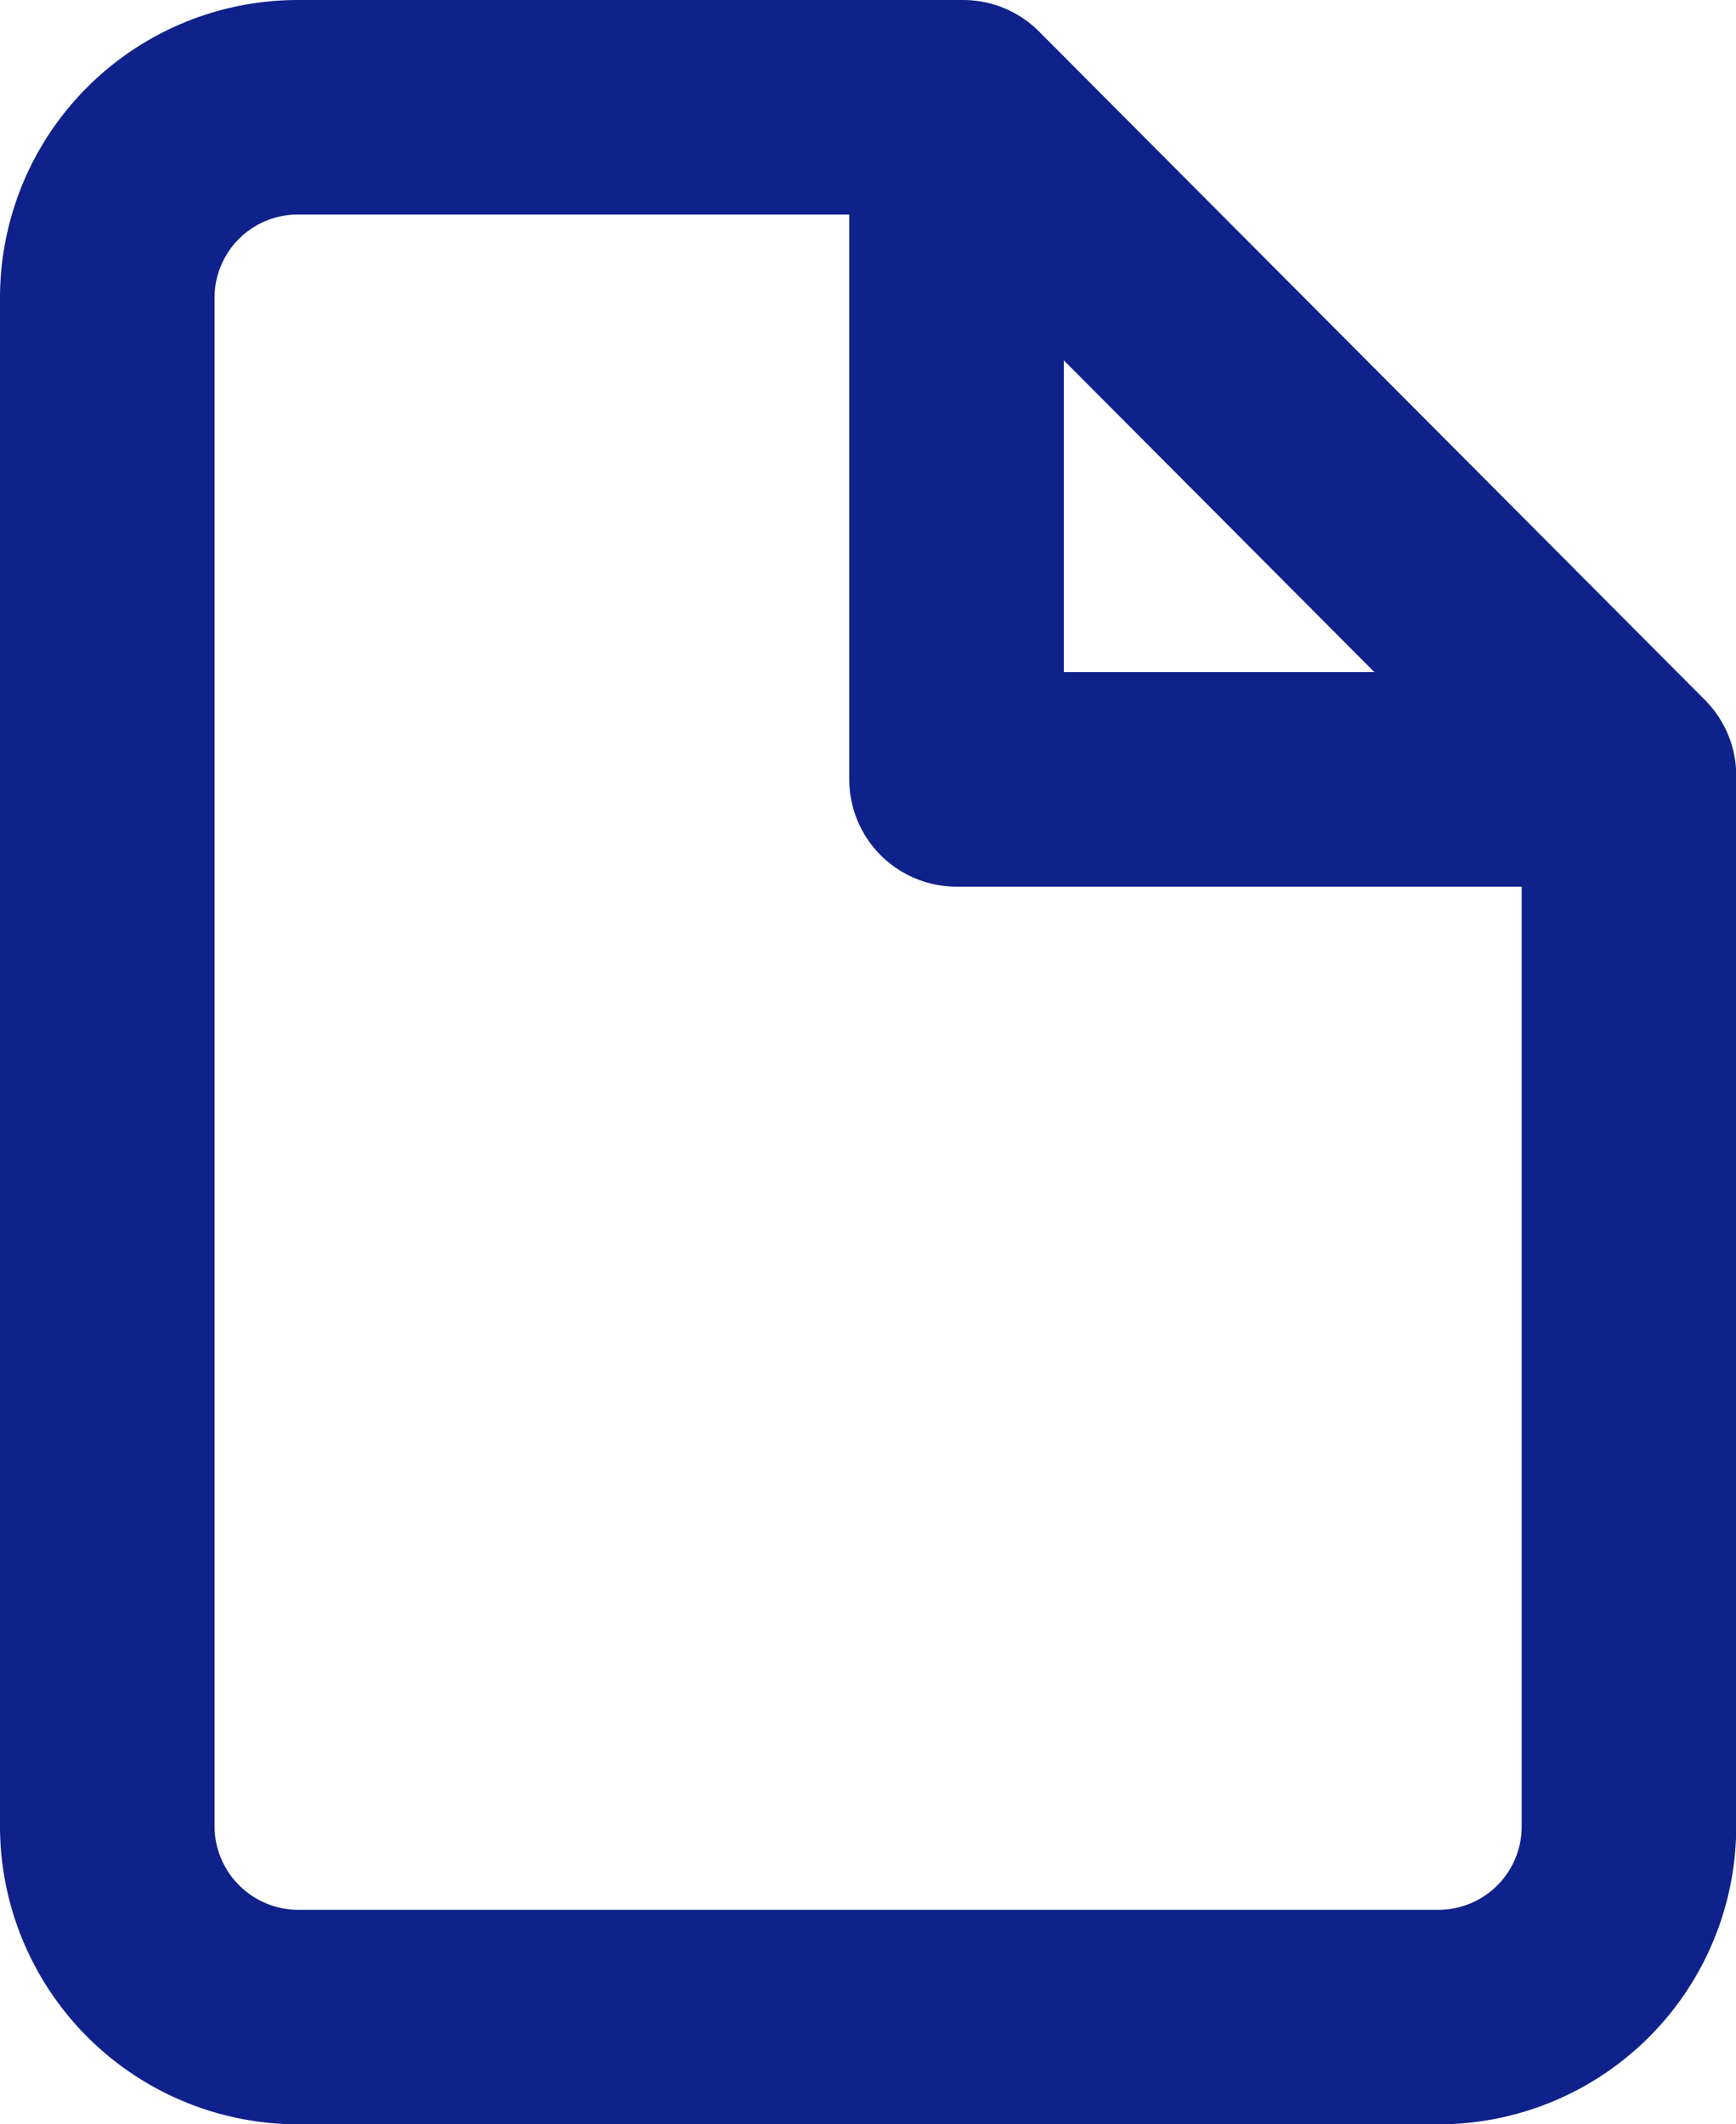
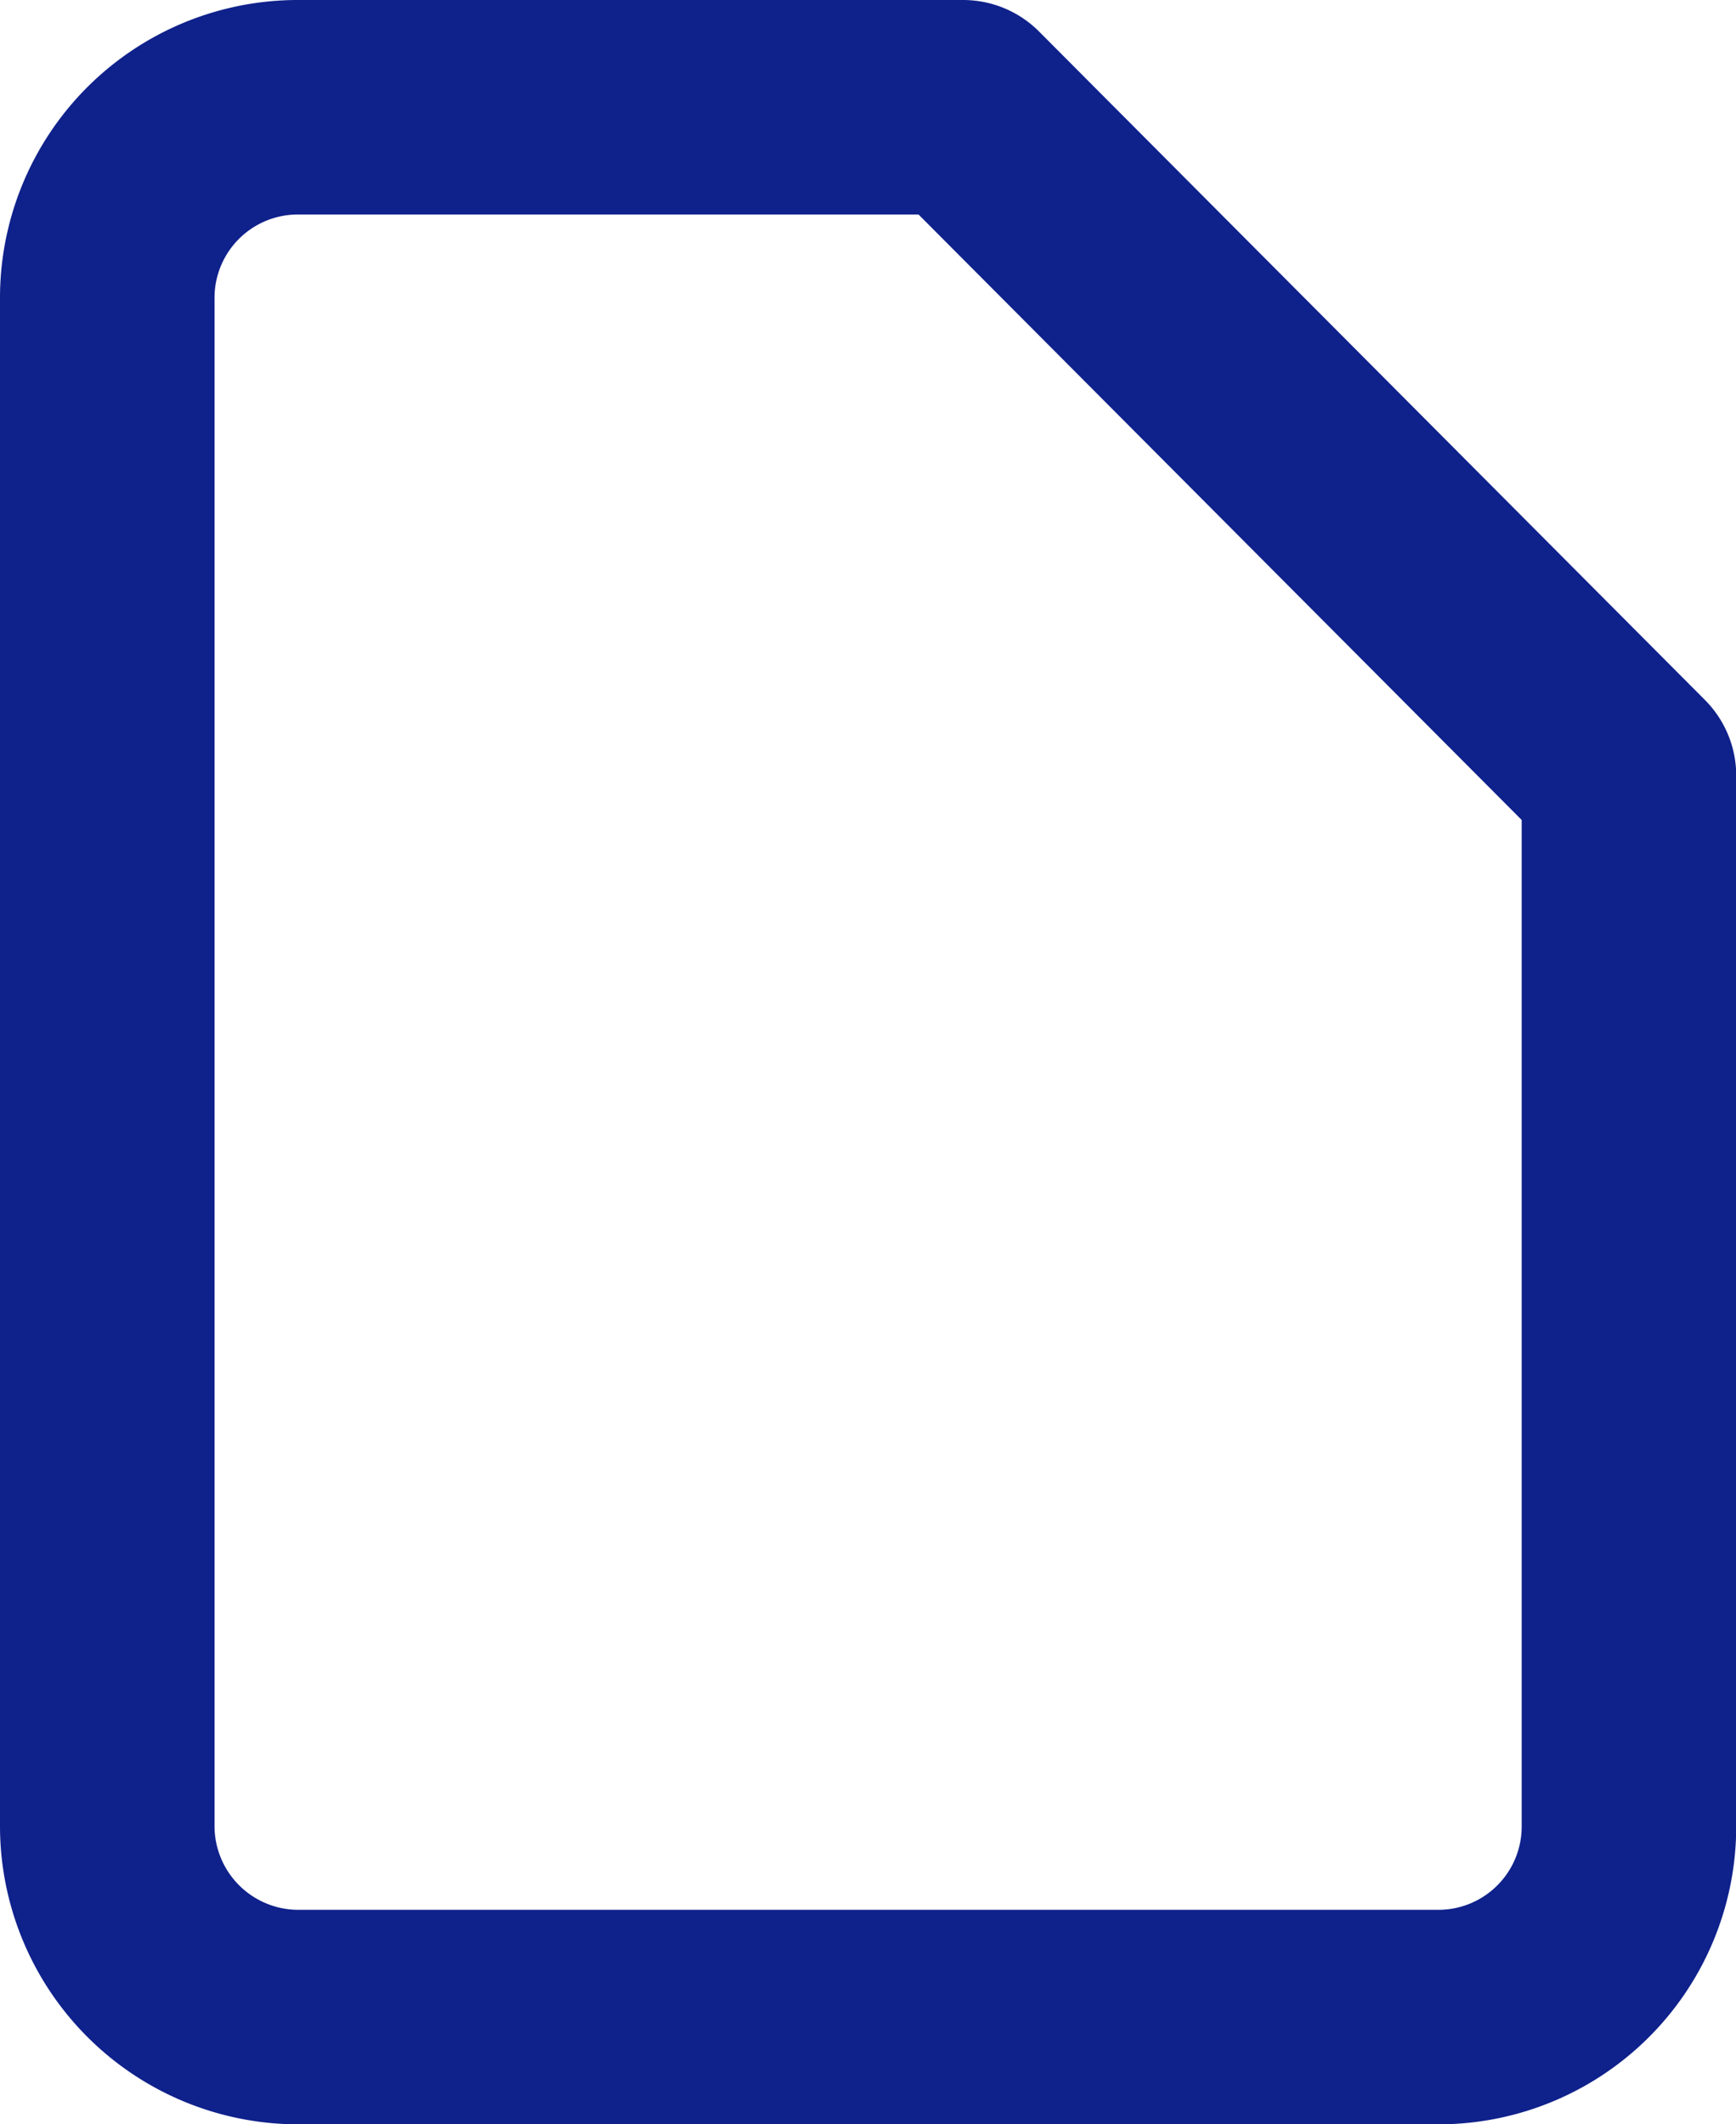
<svg xmlns="http://www.w3.org/2000/svg" width="40.461" height="49.515" viewBox="0 0 40.461 49.515">
  <g id="file" transform="translate(2.5 2.5)">
    <path id="パス_171" data-name="パス 171" d="M23.947,2H8.433A4.442,4.442,0,0,0,4,6.452V42.064a4.455,4.455,0,0,0,4.433,4.452h26.6a4.442,4.442,0,0,0,4.433-4.452V17.58Z" transform="translate(-4 -2)" fill="none" stroke="#0f218b" stroke-linecap="round" stroke-linejoin="round" stroke-width="5" />
-     <path id="パス_172" data-name="パス 172" d="M13,3V16.429H26.429" transform="translate(6.794 -0.762)" fill="none" stroke="#0f218b" stroke-linecap="round" stroke-linejoin="round" stroke-width="5" />
  </g>
</svg>